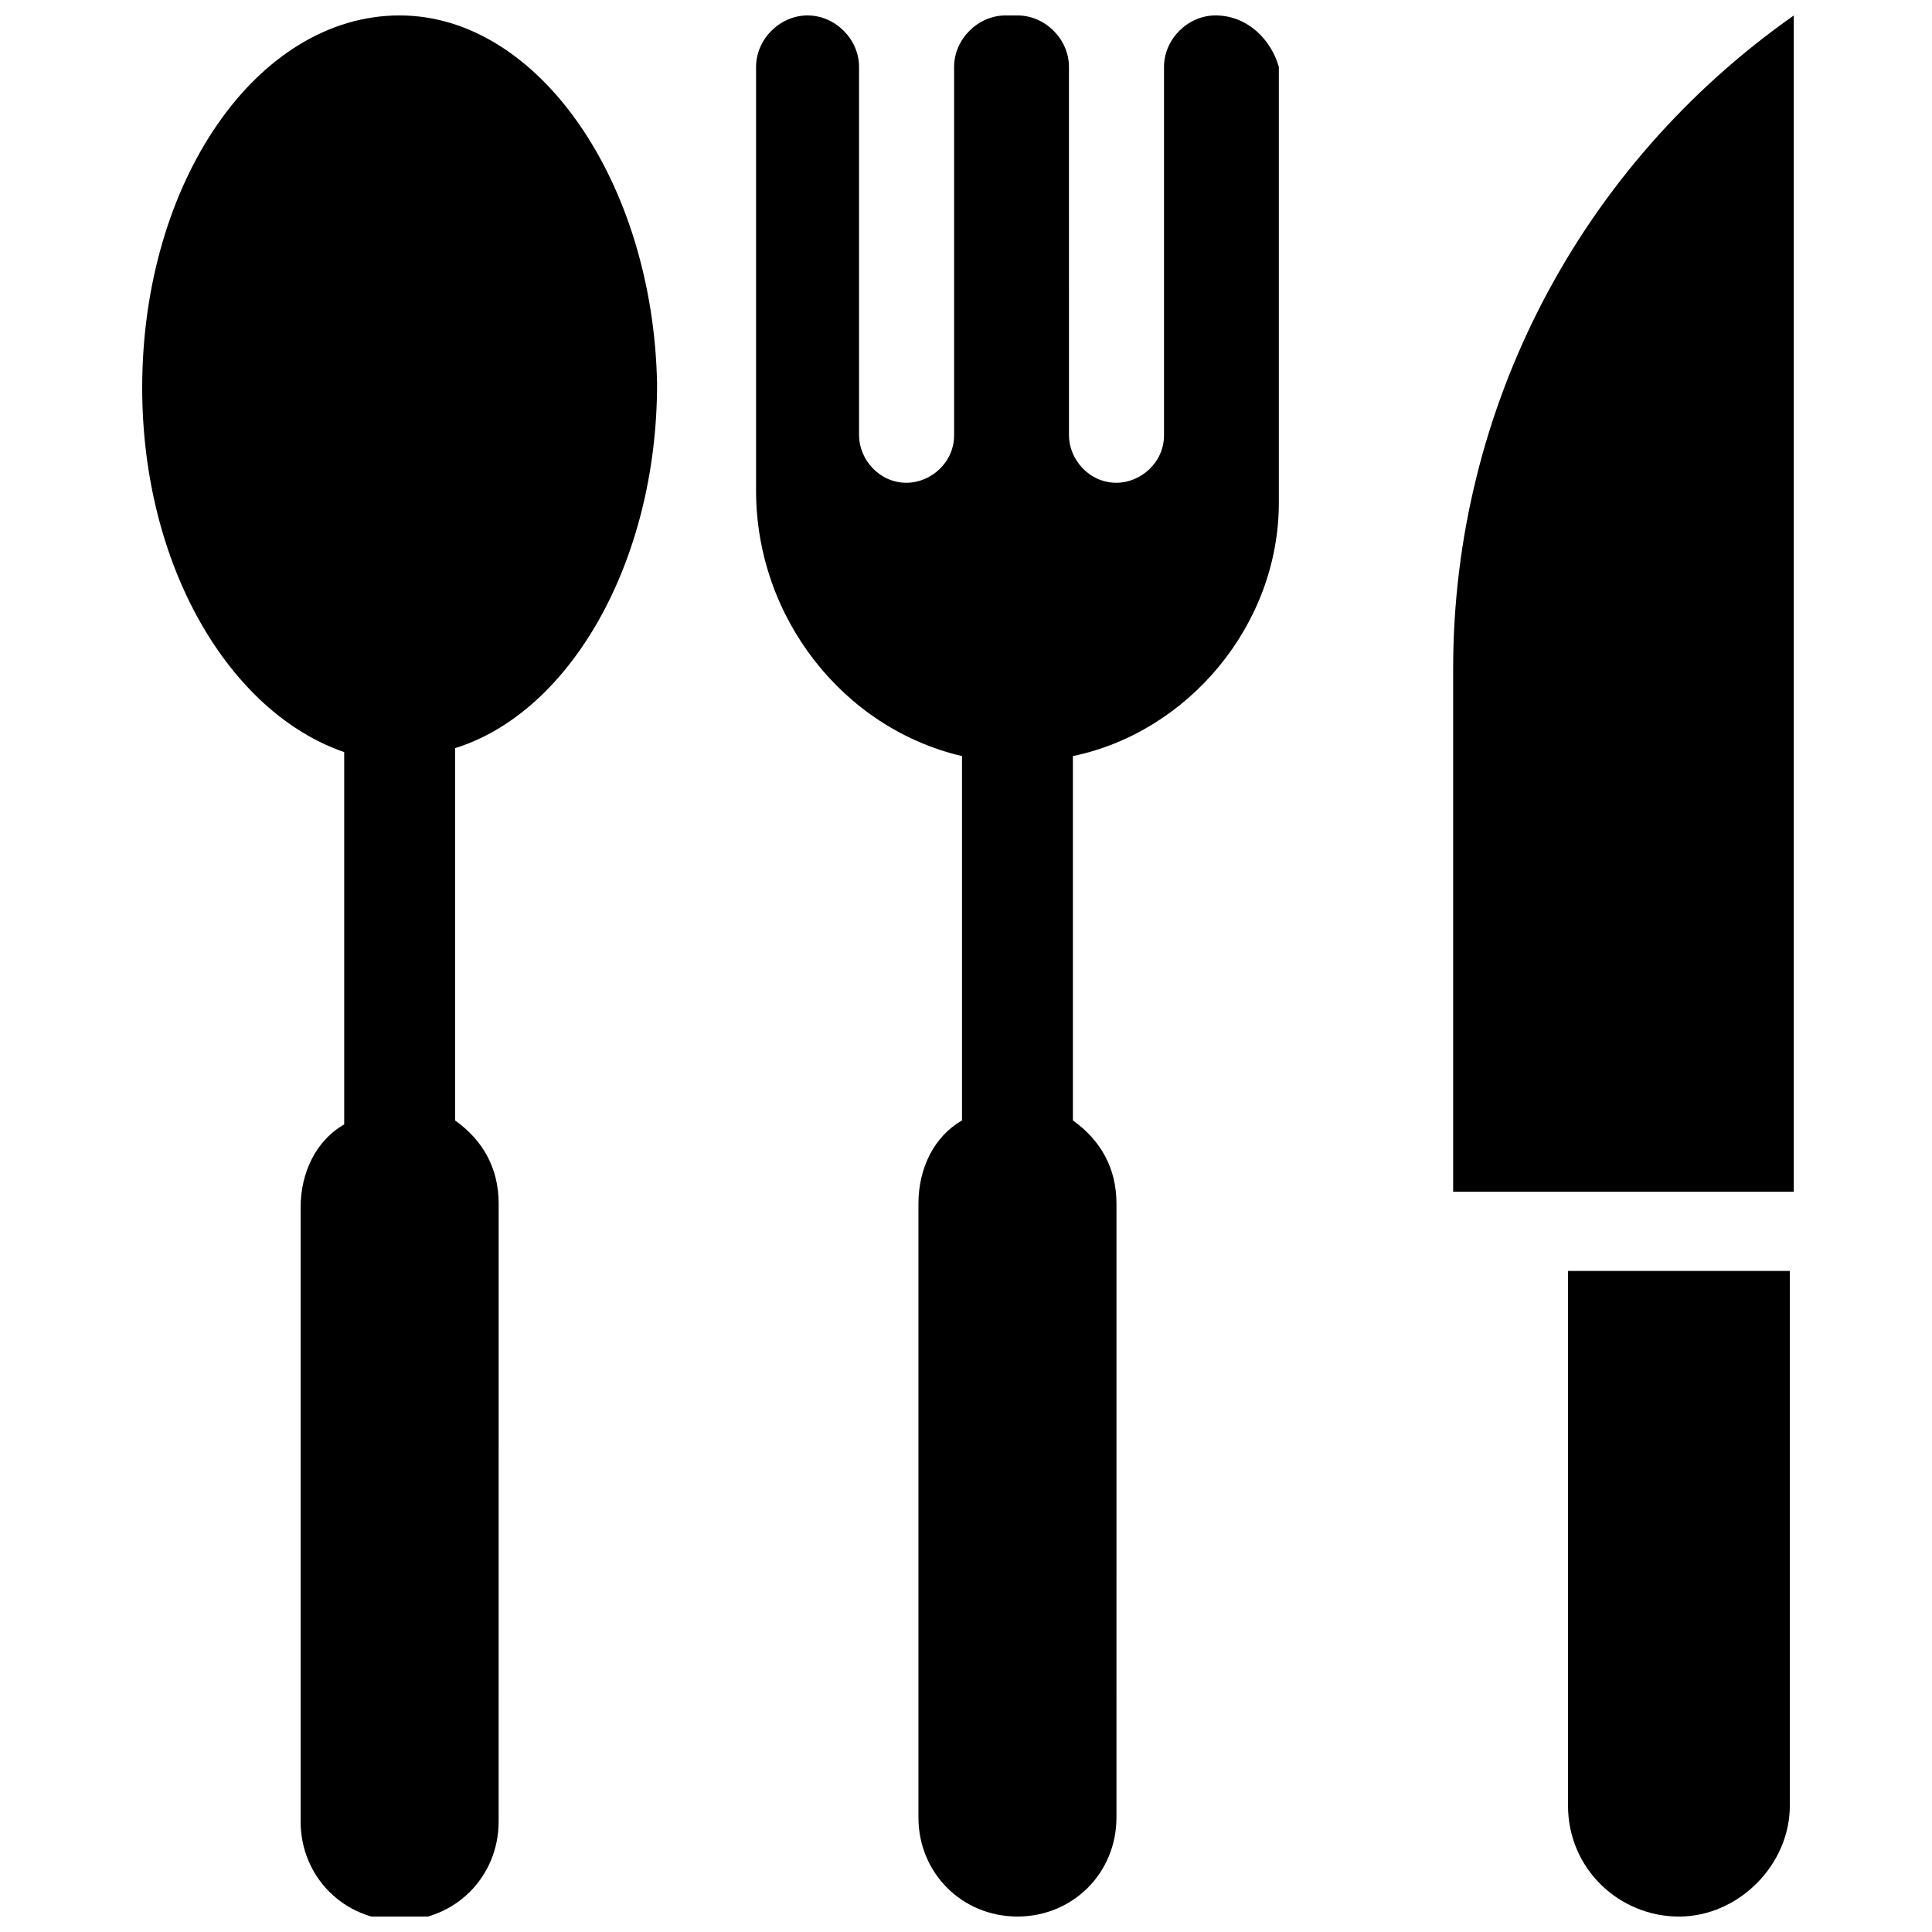
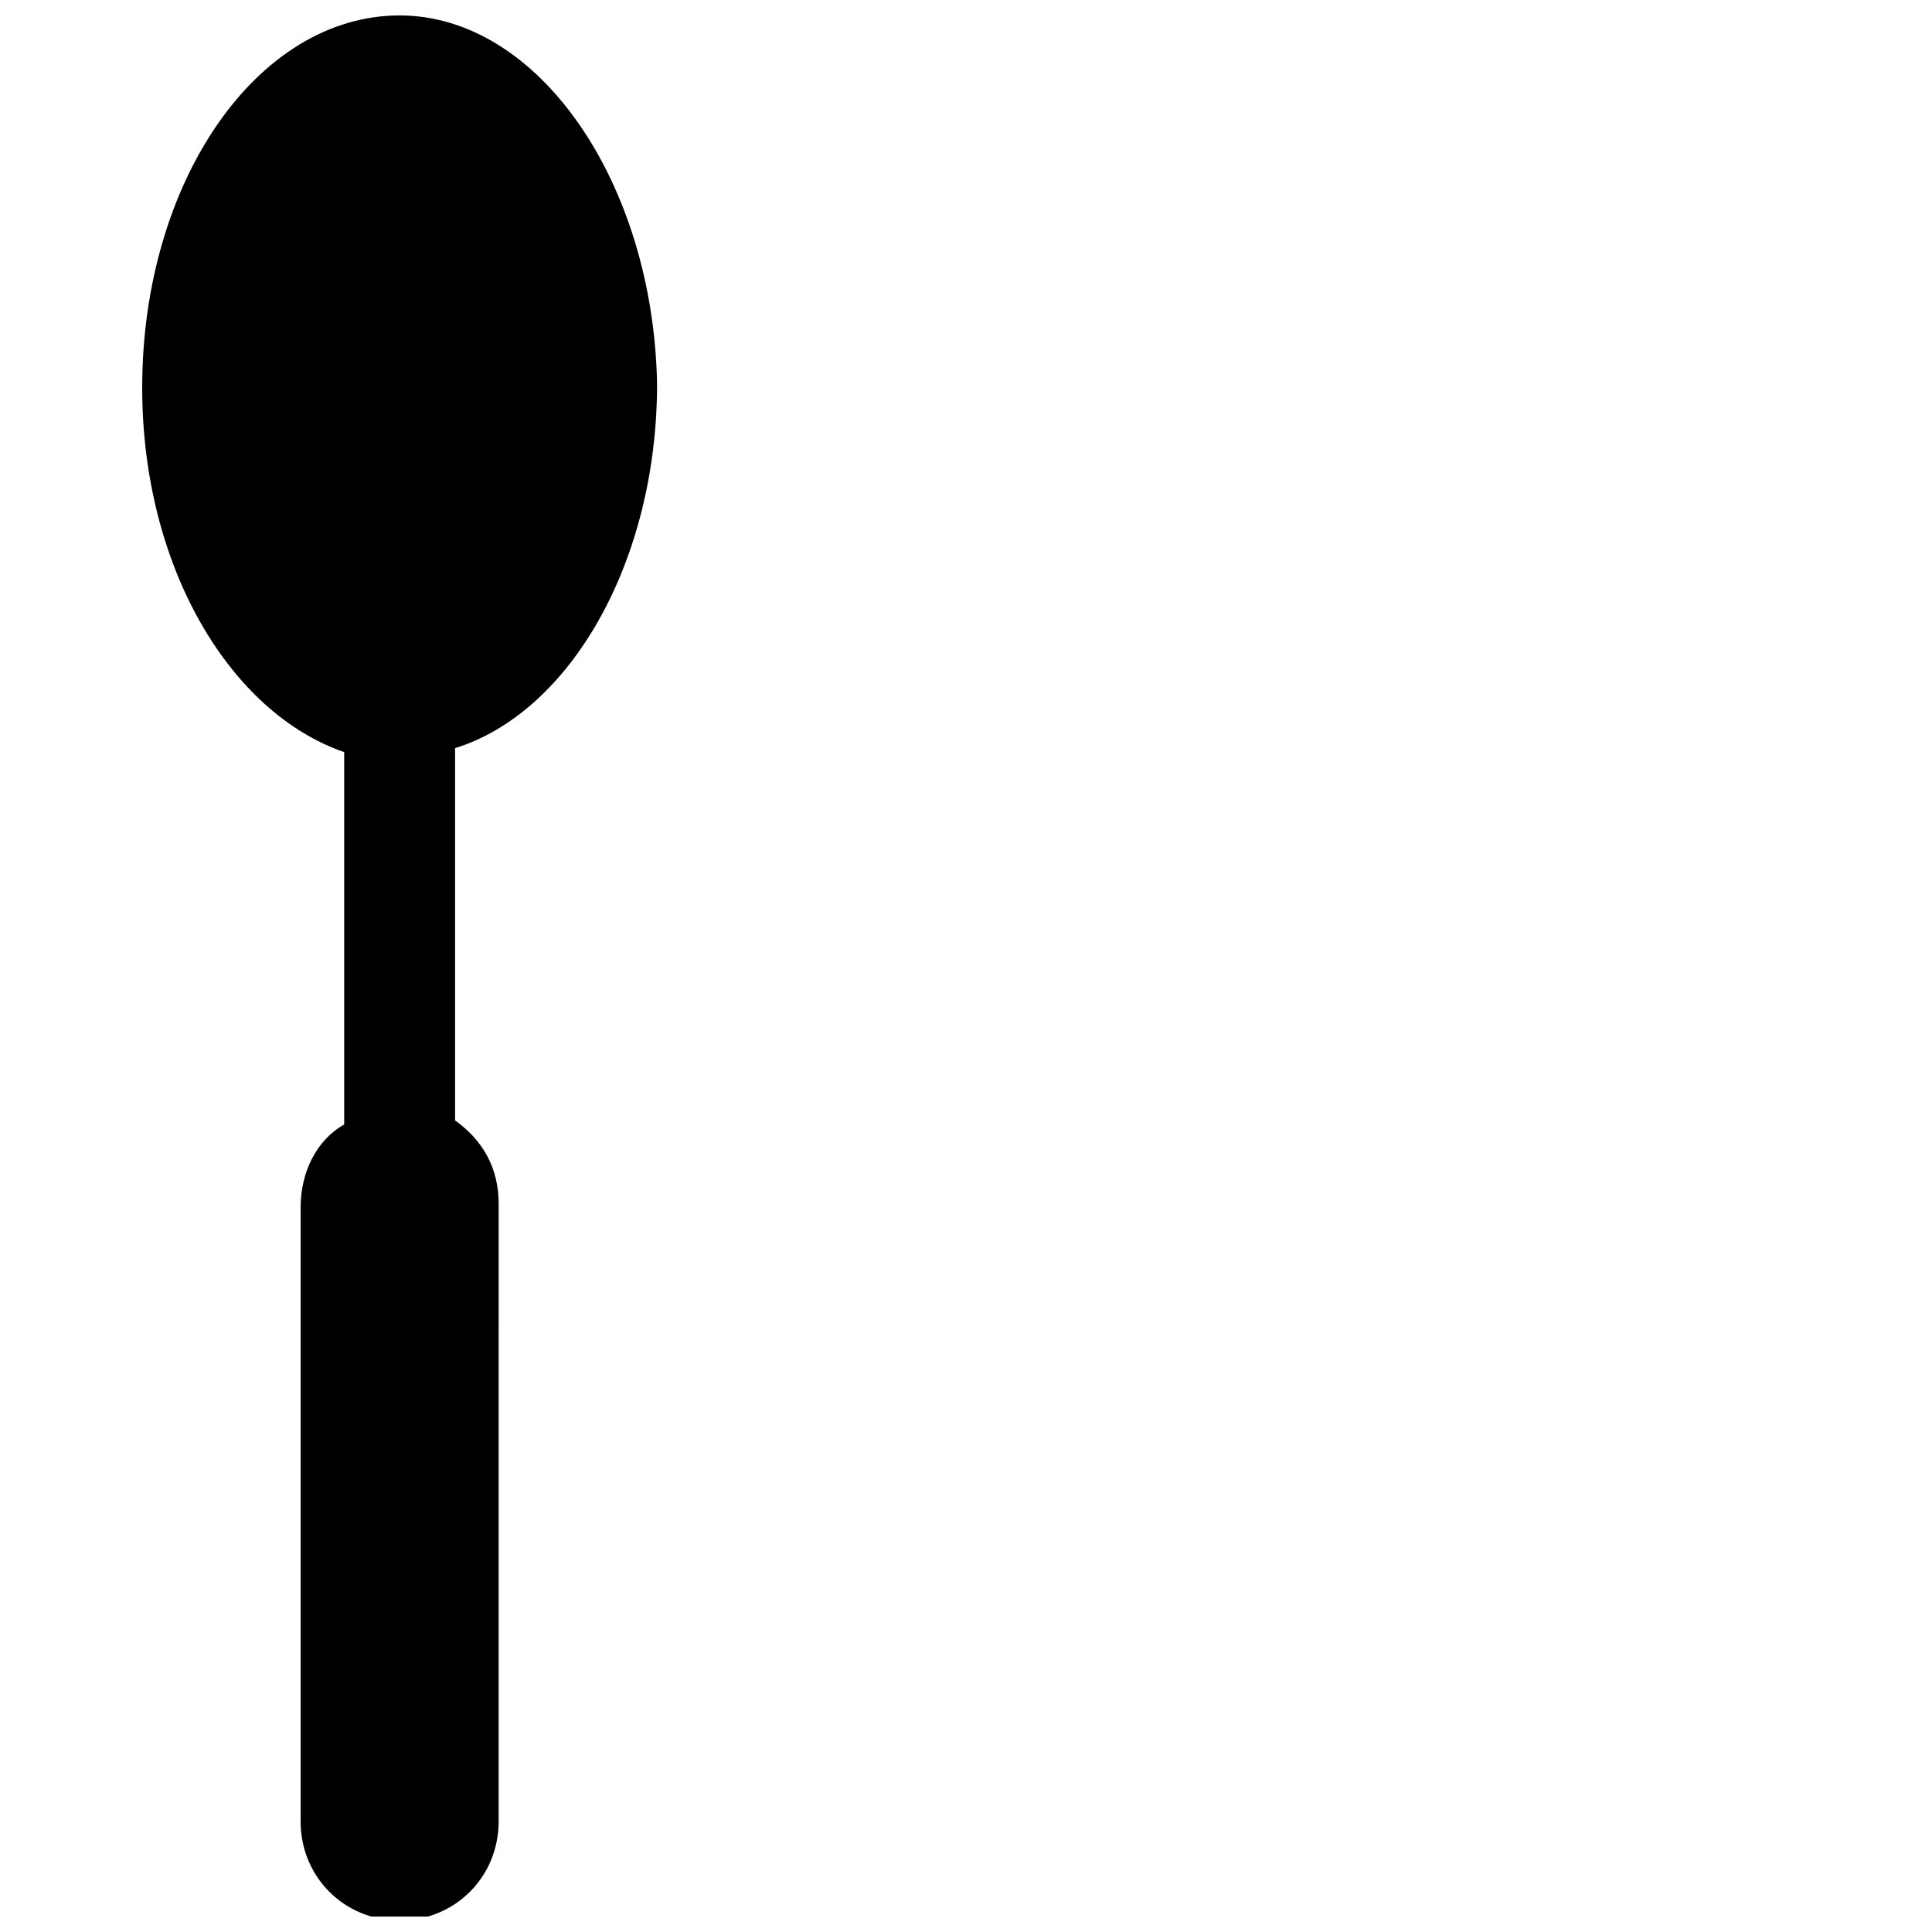
<svg xmlns="http://www.w3.org/2000/svg" width="800px" height="800px" version="1.1" viewBox="144 144 512 512">
  <defs>
    <clipPath id="d">
      <path d="m181 148.09h138v503.81h-138z" />
    </clipPath>
    <clipPath id="c">
-       <path d="m344 148.09h139v503.81h-139z" />
-     </clipPath>
+       </clipPath>
    <clipPath id="b">
      <path d="m529 148.09h91v311.91h-91z" />
    </clipPath>
    <clipPath id="a">
      <path d="m559 480h60v171.9h-60z" />
    </clipPath>
  </defs>
  <g>
    <g clip-path="url(#d)">
      <path d="m249.91 148.09c-37.785 0-68.227 44.082-68.227 98.664 0 47.23 23.09 86.066 53.531 96.562v98.664c-7.348 4.199-11.547 12.594-11.547 22.043v162.69c0 14.695 11.547 26.238 26.238 26.238 14.695 0 26.238-11.547 26.238-26.238l0.004-163.74c0-9.445-4.199-16.793-11.547-22.043v-98.664c30.438-9.445 53.531-49.332 53.531-96.562-1.051-53.531-31.488-97.613-68.223-97.613z" />
    </g>
    <g clip-path="url(#c)">
      <path d="m466.12 148.09c-7.348 0-13.645 6.297-13.645 13.645v97.613c0 7.348-6.297 12.594-12.594 12.594-7.348 0-12.594-6.297-12.594-12.594l-0.004-97.613c0-7.348-6.297-13.645-13.645-13.645h-3.148c-7.348 0-13.645 6.297-13.645 13.645v97.613c0 7.348-6.297 12.594-12.594 12.594-7.348 0-12.594-6.297-12.594-12.594l-0.004-97.613c0-7.348-6.297-13.645-13.645-13.645s-13.645 6.297-13.645 13.645v112.31c0 33.586 23.09 62.977 54.578 70.324v96.562c-7.348 4.199-11.547 12.594-11.547 22.043v162.69c0 14.695 11.547 26.238 26.238 26.238 14.695 0 26.238-11.547 26.238-26.238l0.004-162.69c0-9.445-4.199-16.793-11.547-22.043v-96.562c30.438-6.297 54.578-34.637 54.578-67.176v-115.46c-2.098-7.348-8.395-13.645-16.789-13.645z" />
    </g>
    <g clip-path="url(#b)">
-       <path d="m529.1 321.28v138.55h90.266v-311.73c-56.68 39.887-90.266 103.91-90.266 173.18z" />
-     </g>
+       </g>
    <g clip-path="url(#a)">
-       <path d="m559.54 622.52c0 16.793 13.645 29.391 29.391 29.391 15.742 0 29.391-13.645 29.391-29.391l-0.004-141.7h-58.777z" />
-     </g>
+       </g>
  </g>
</svg>